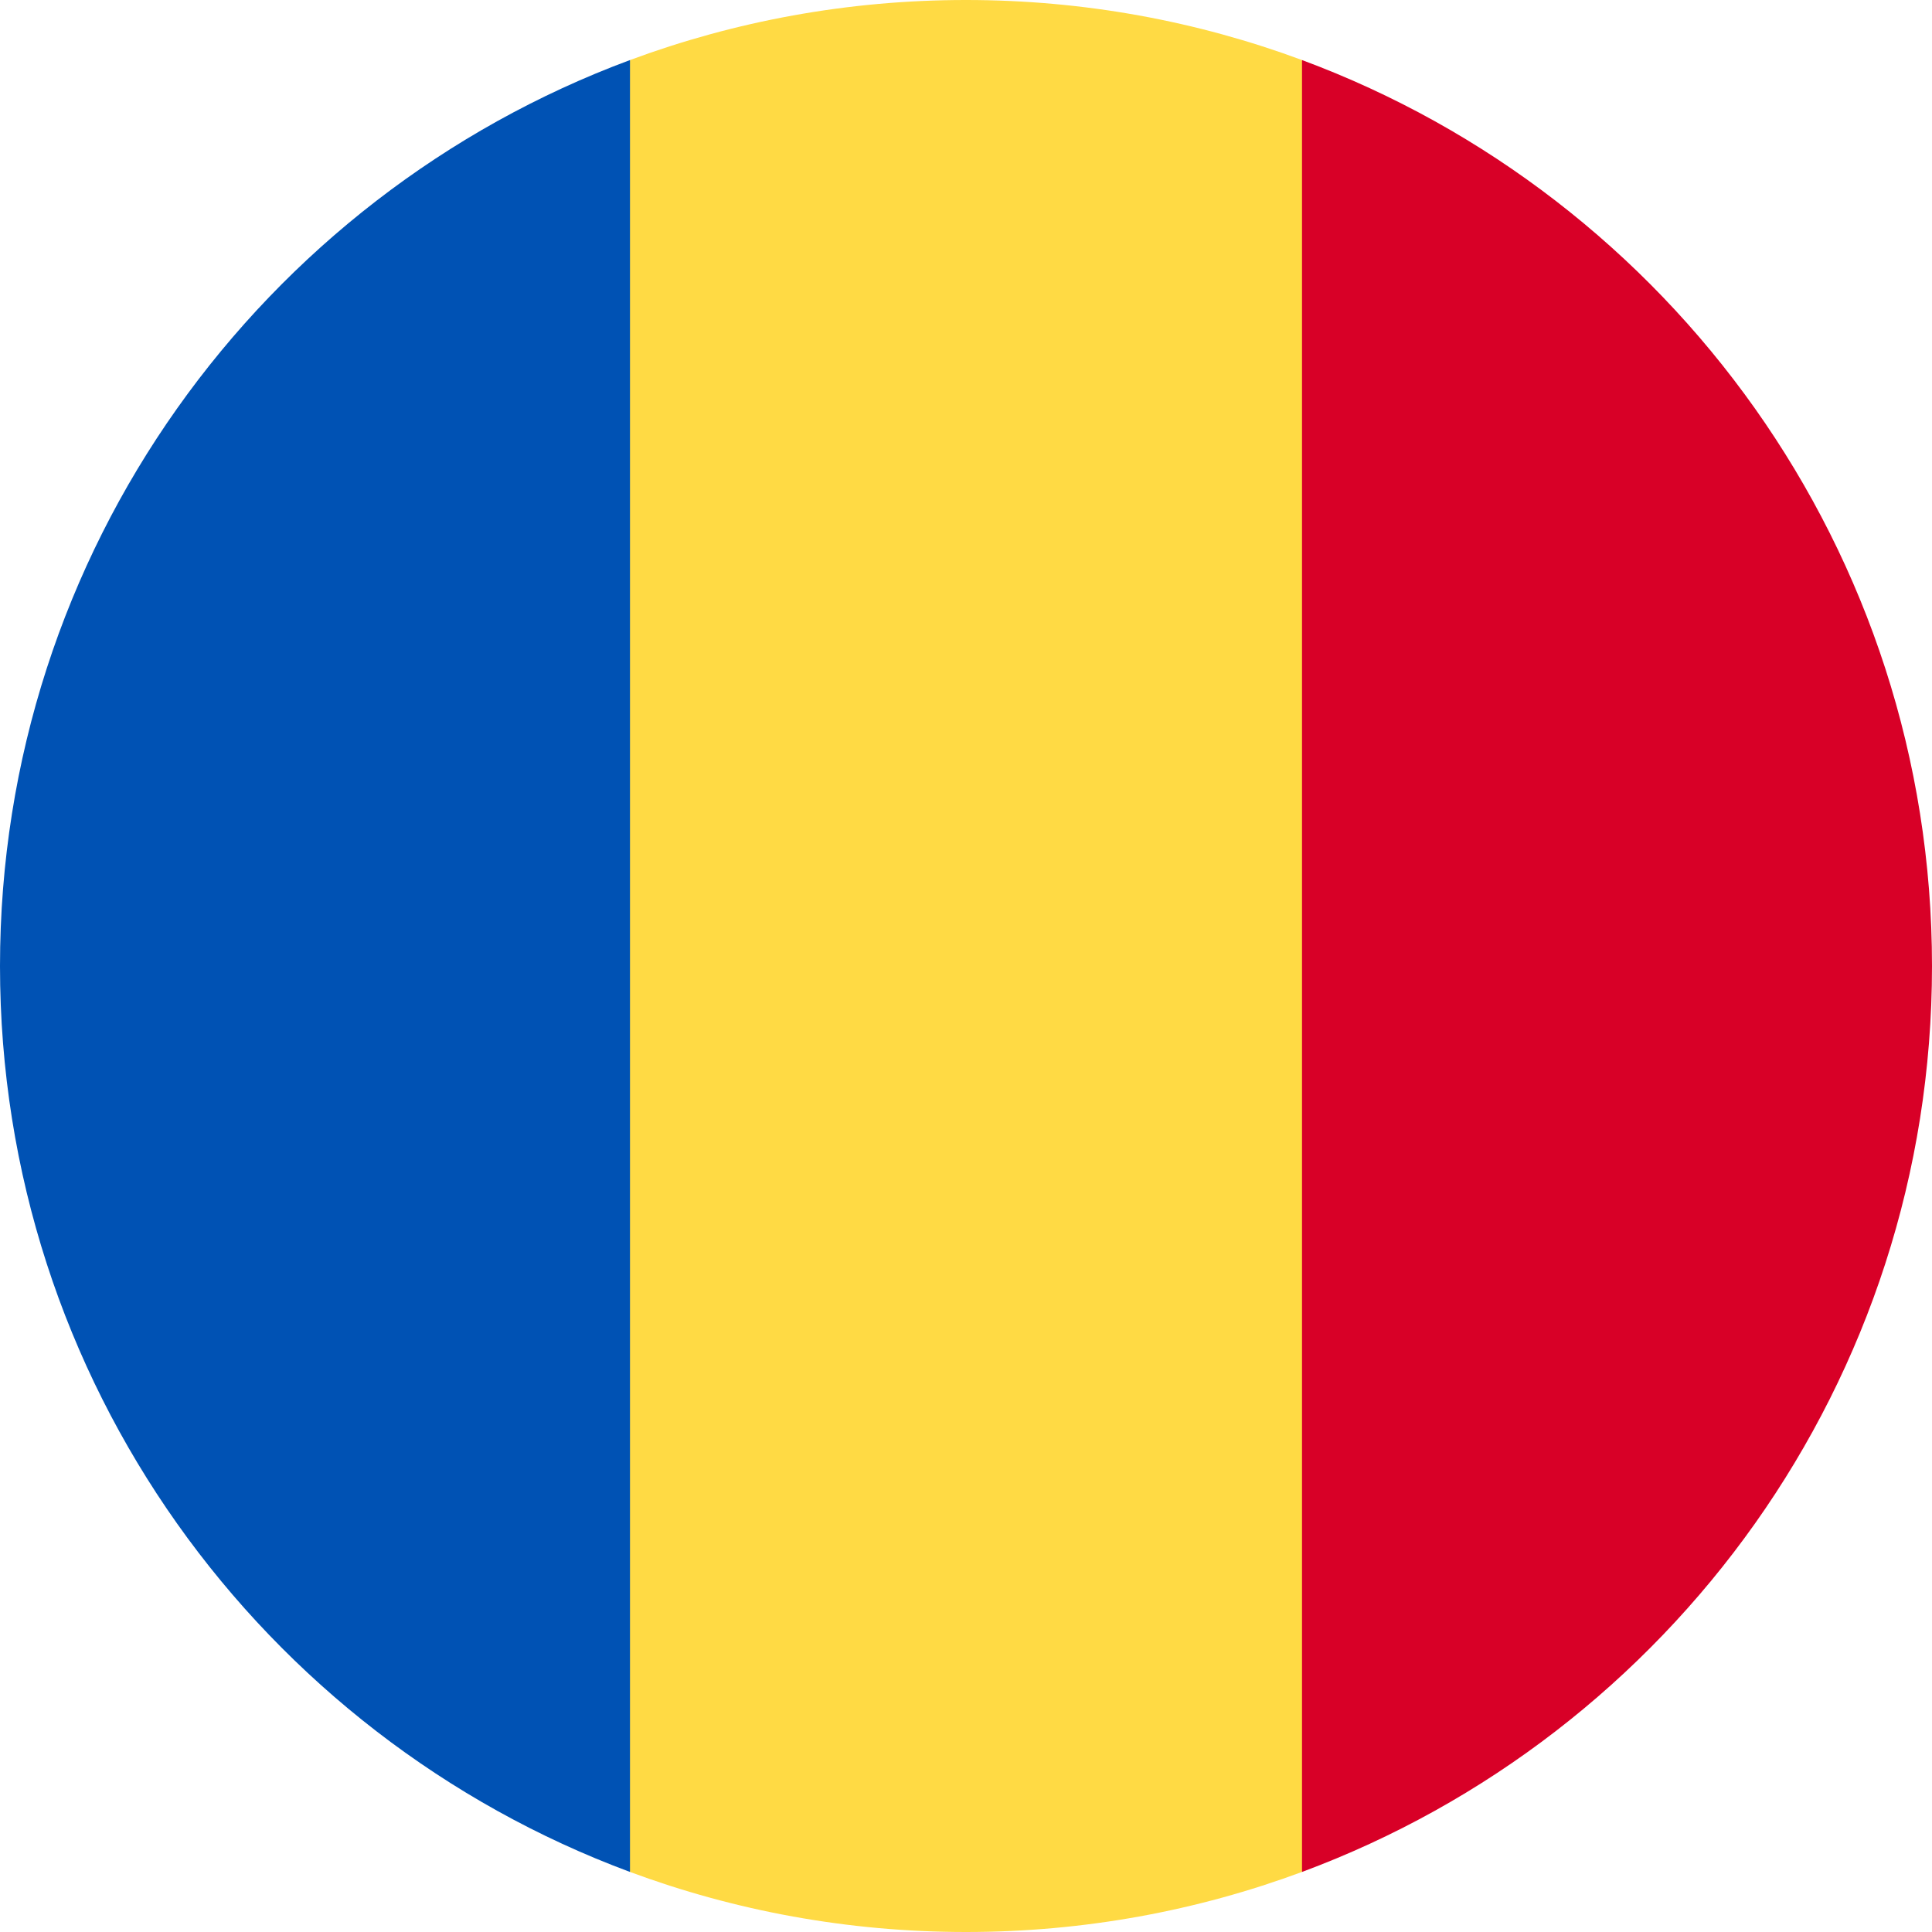
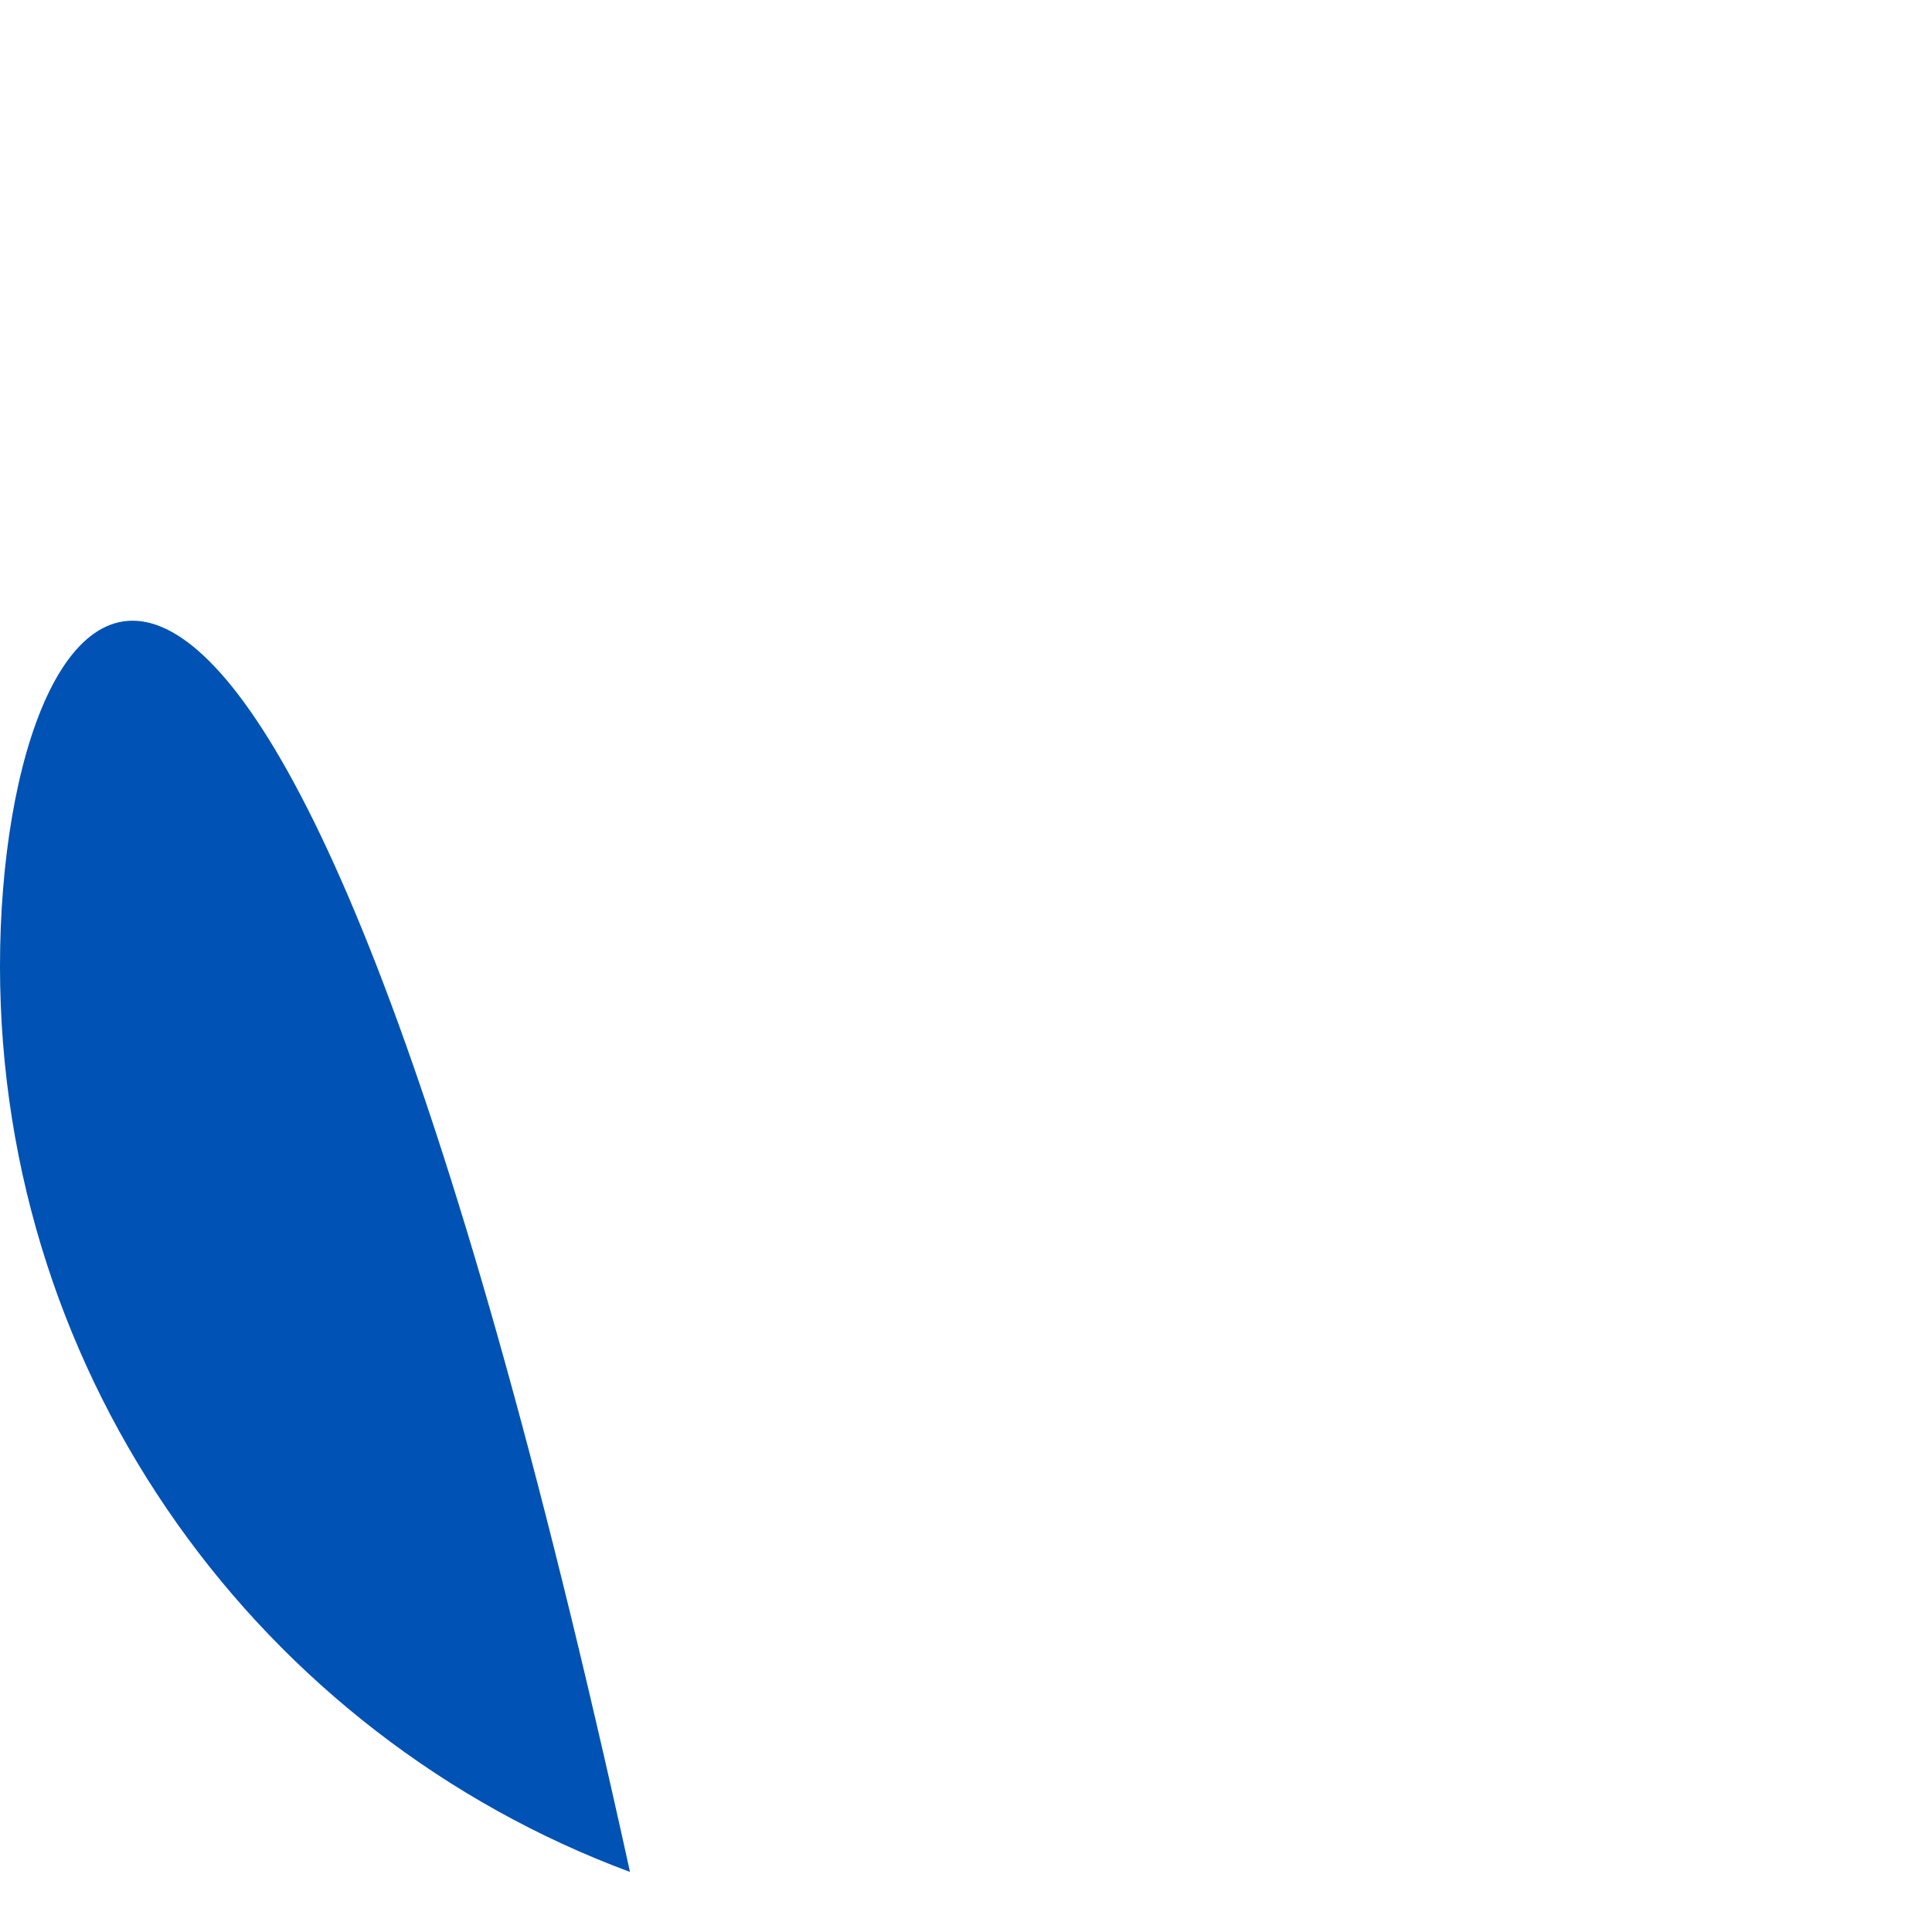
<svg xmlns="http://www.w3.org/2000/svg" fill="none" height="100%" overflow="visible" preserveAspectRatio="none" style="display: block;" viewBox="0 0 24 24" width="100%">
  <g id="Vector">
-     <path d="M16.174 0.746C14.874 0.264 13.468 6.23891e-09 12 6.23891e-09C10.532 -4.68688e-05 9.126 0.264 7.826 0.746L6.783 12L7.826 23.254C9.126 23.736 10.532 24 12 24C13.468 24 14.874 23.736 16.174 23.254L17.217 12L16.174 0.746Z" fill="#FFDA44" />
-     <path d="M24 12.001C24 6.841 20.744 2.442 16.174 0.746V23.254C20.744 21.558 24 17.16 24 12.001Z" fill="#D80027" />
-     <path d="M0 12.001C0 17.16 3.257 21.558 7.826 23.254V0.746C3.257 2.442 0 6.841 0 12.001Z" fill="#0052B4" />
+     <path d="M0 12.001C0 17.16 3.257 21.558 7.826 23.254C3.257 2.442 0 6.841 0 12.001Z" fill="#0052B4" />
  </g>
</svg>